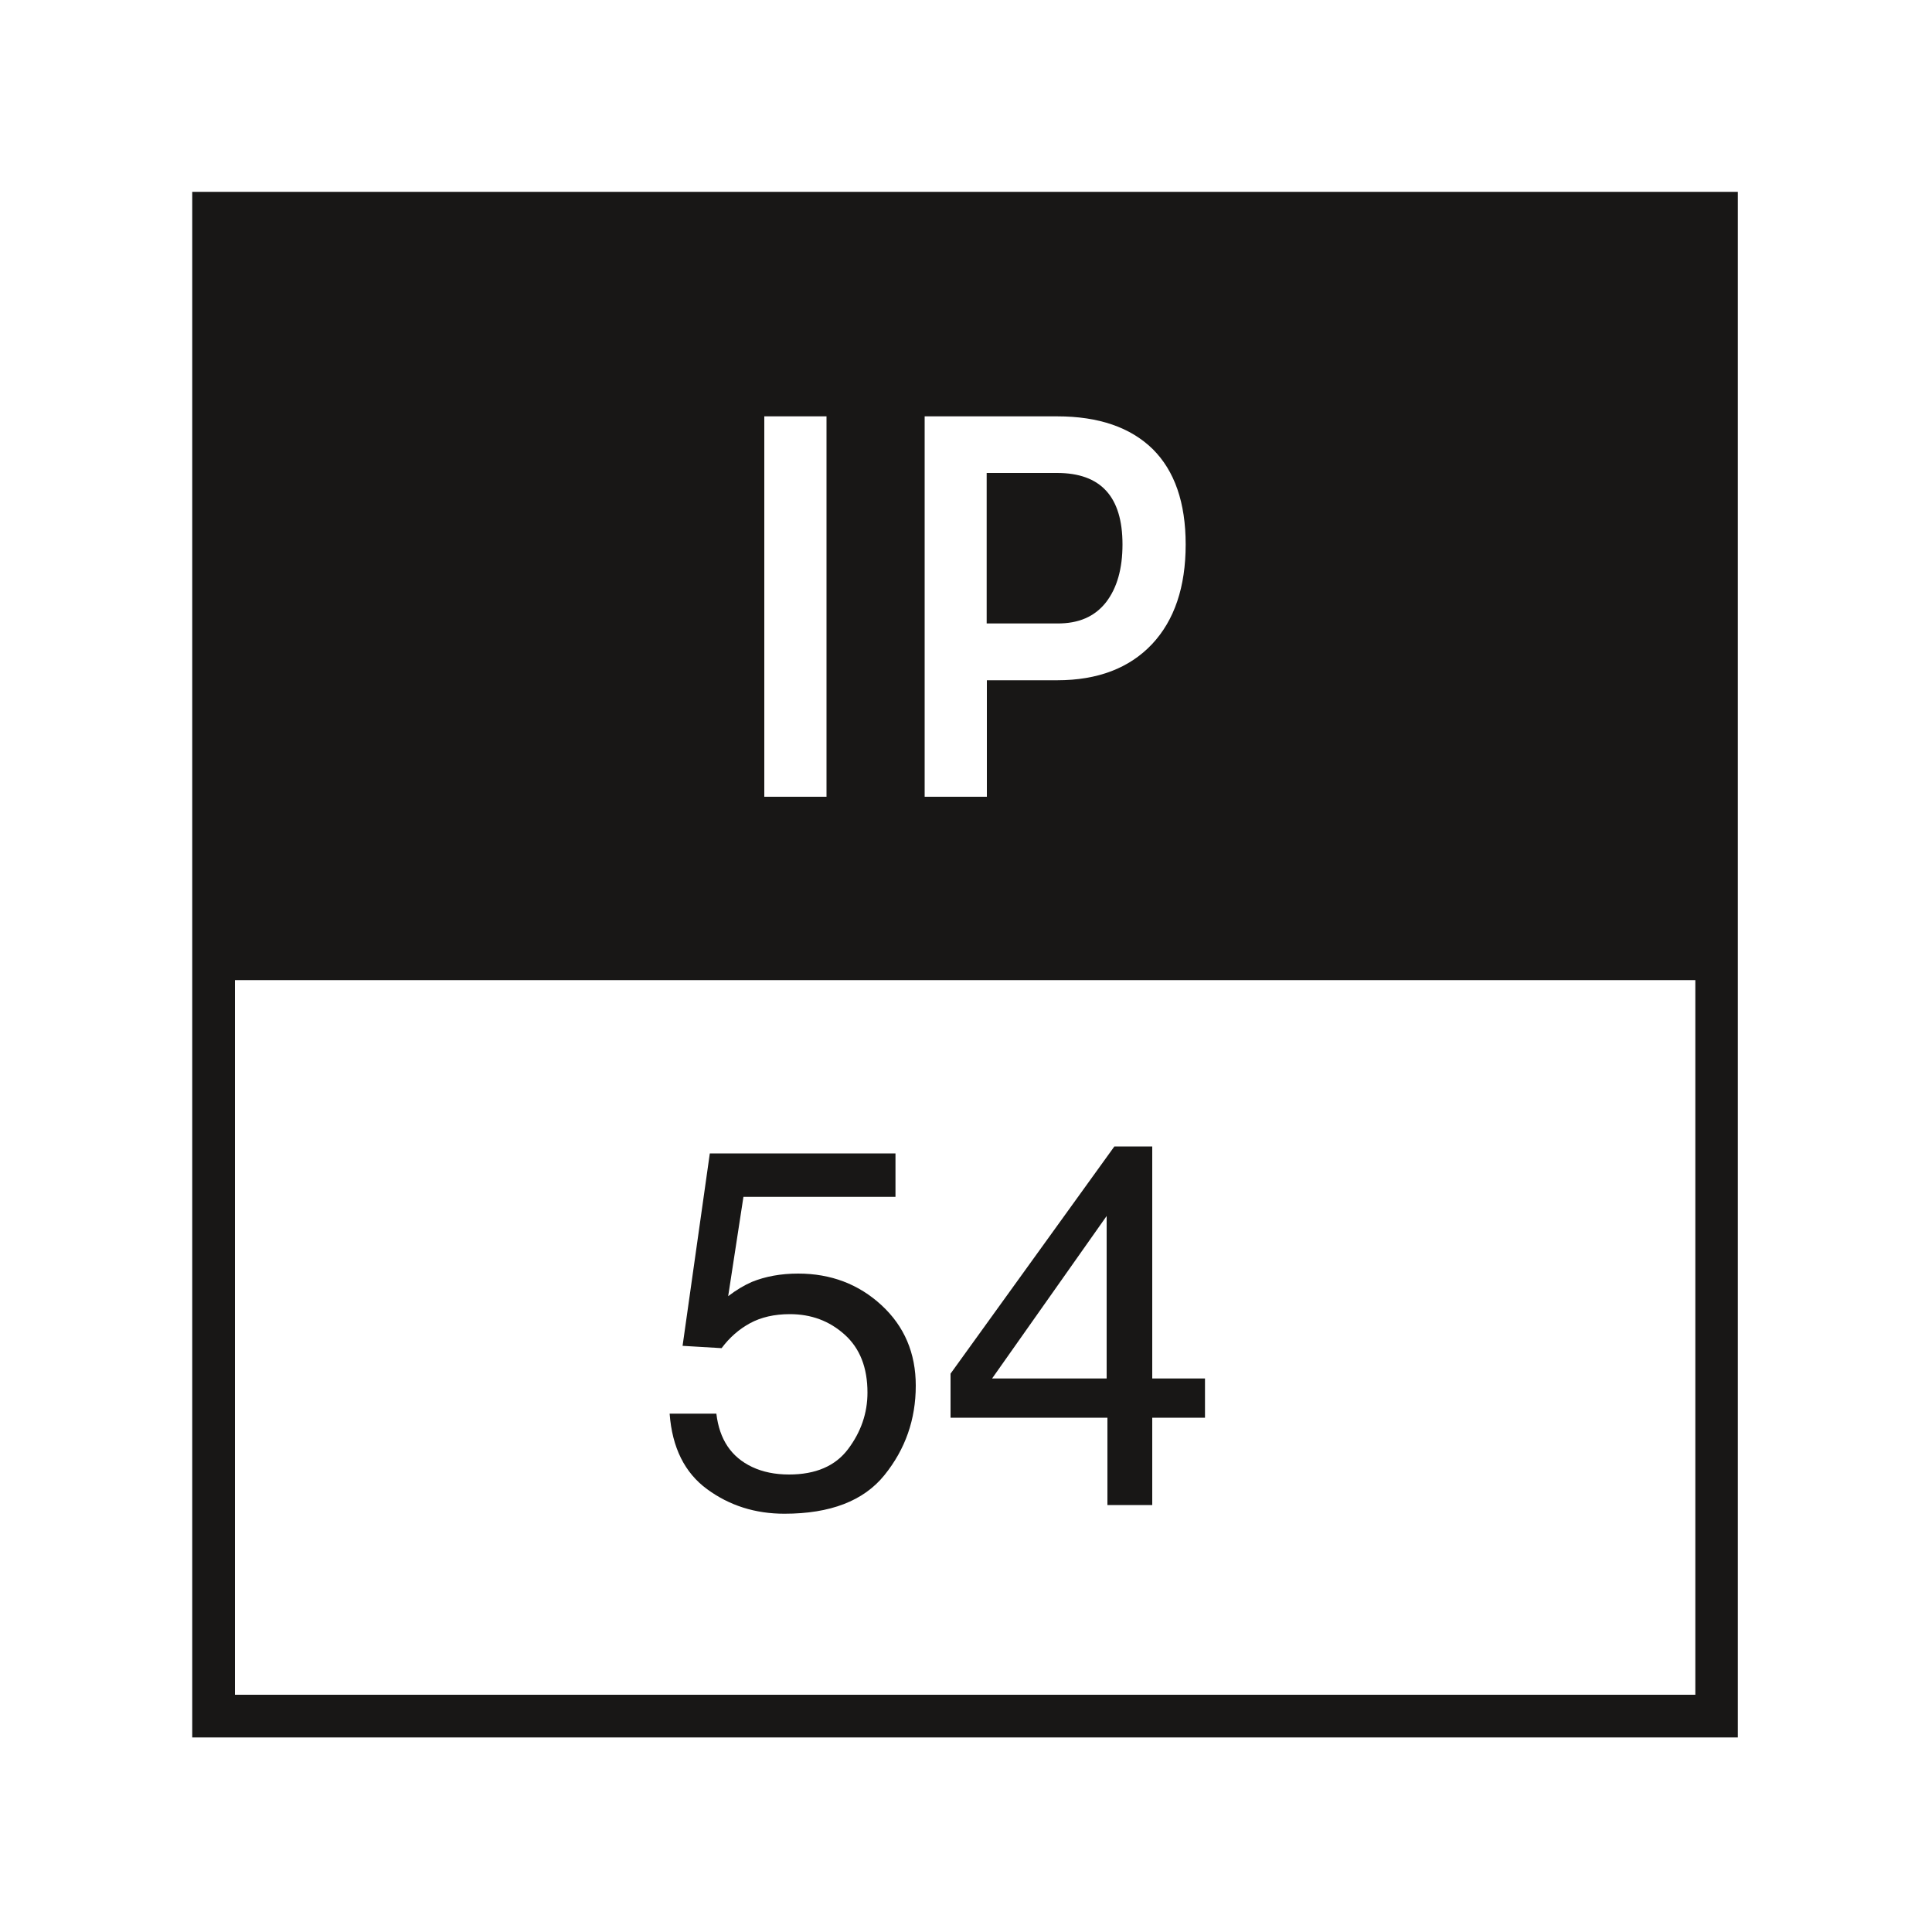
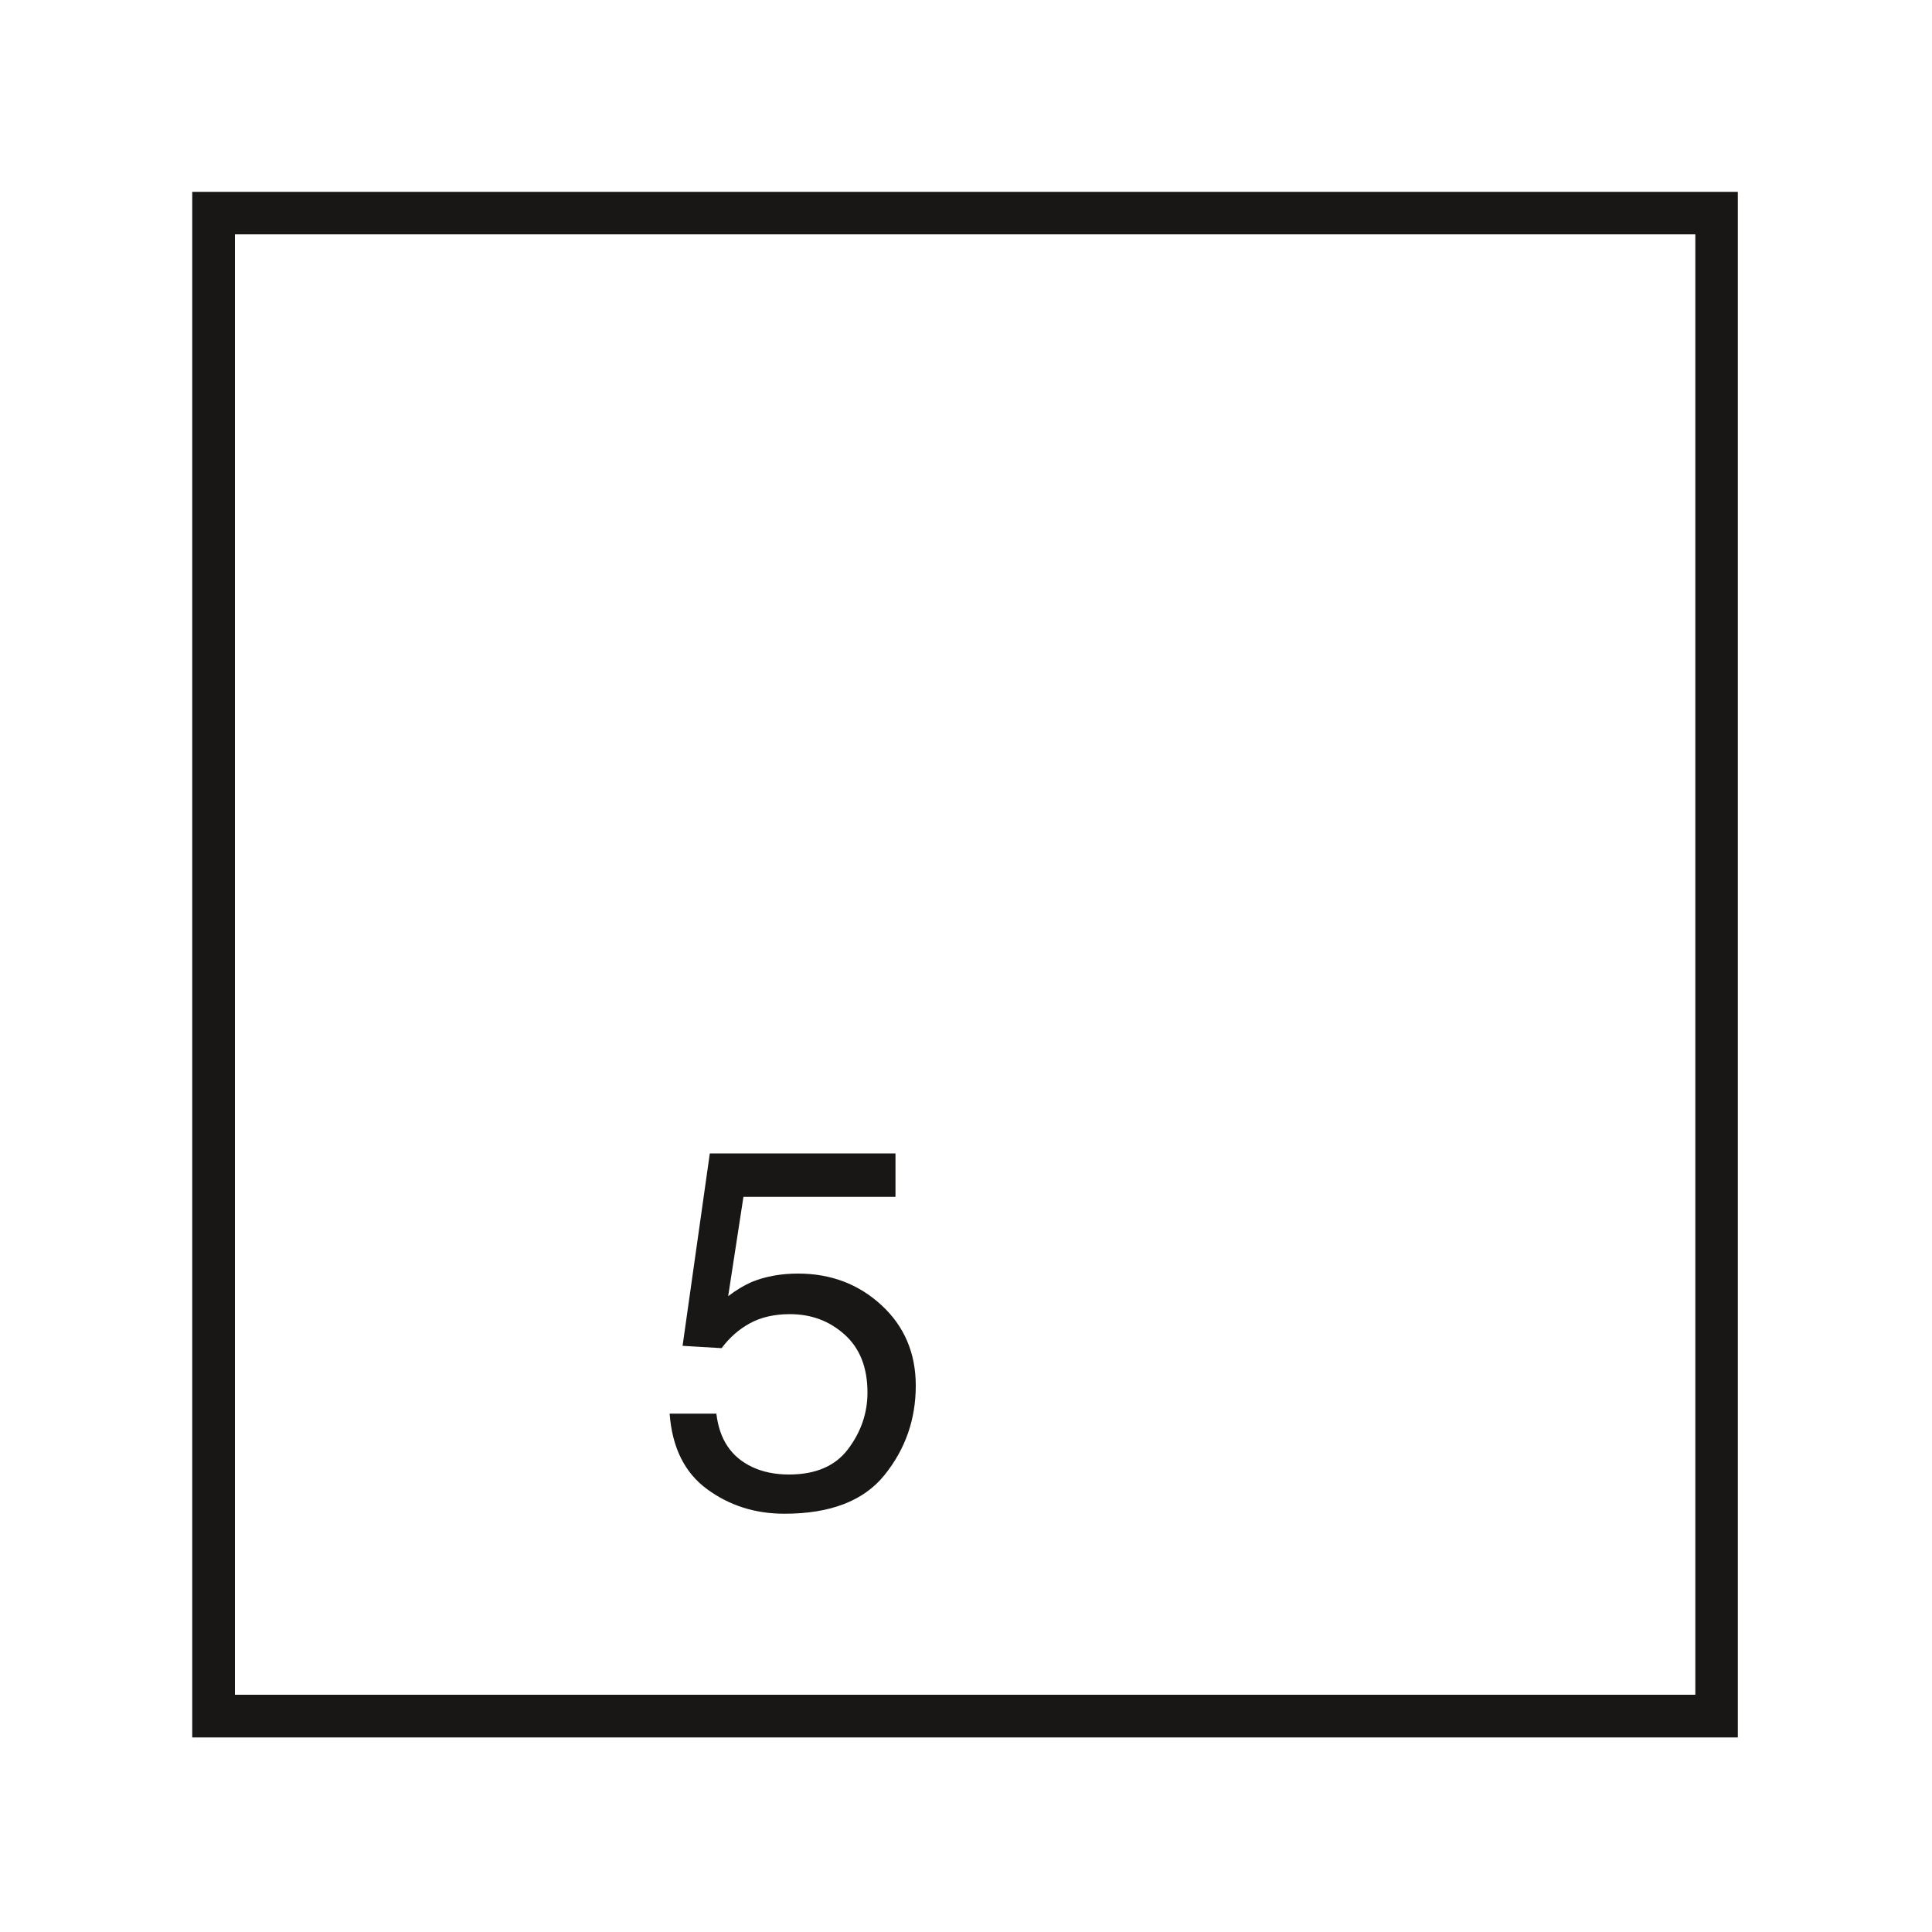
<svg xmlns="http://www.w3.org/2000/svg" version="1.1" id="Ebene_1" x="0px" y="0px" viewBox="0 0 1000 1000" style="enable-background:new 0 0 1000 1000;" xml:space="preserve">
  <style type="text/css">
	.st0{fill:#181716;}
</style>
  <g>
    <g>
      <path class="st0" d="M899.5,899.3h-800v-800h800V899.3z M121.6,877.2h755.9V121.3H121.6V877.2z" />
    </g>
    <g>
-       <path class="st0" d="M572.5,311.7c5.7-7.4,8.5-17.4,8.5-29.9c0-24.7-11.2-37-33.9-37h-36.4v77.9h36.4    C558.4,322.8,566.7,319.1,572.5,311.7 M613.7,281.8c0,22-5.8,39.2-17.4,51.6c-11.7,12.4-28.1,18.7-49.1,18.7h-36.4v60.3h-32.2    V215.5h68.6c21.5,0,37.9,5.7,49.4,16.9C608,243.7,613.7,260.2,613.7,281.8 M427.8,412.4h-32.2V215.5h32.2V412.4z M890.7,104.1    H108.5v403.2h782.2V104.1z" />
-     </g>
+       </g>
  </g>
  <g>
    <path class="st0" d="M370.8,731.8c1.6,13.3,7.7,22.4,18.5,27.5c5.5,2.6,11.9,3.9,19.1,3.9c13.8,0,24-4.4,30.6-13.2   c6.6-8.8,10-18.5,10-29.2c0-12.9-3.9-22.9-11.8-30c-7.9-7.1-17.3-10.6-28.4-10.6c-8,0-14.9,1.6-20.6,4.7   c-5.7,3.1-10.6,7.4-14.7,12.9l-20.2-1.2l14.1-99.6h96.1v22.5h-78.7l-7.9,51.4c4.3-3.3,8.4-5.7,12.3-7.4c6.9-2.8,14.9-4.3,23.9-4.3   c17,0,31.4,5.5,43.2,16.4c11.8,10.9,17.7,24.8,17.7,41.6c0,17.5-5.4,32.9-16.2,46.3c-10.8,13.4-28.1,20-51.8,20   c-15.1,0-28.4-4.2-40-12.7c-11.6-8.5-18.1-21.5-19.4-39.1H370.8z" />
-     <path class="st0" d="M573.2,779v-45.2H492V711l84.8-117.6h19.6v120.1h27.3v20.3h-27.3V779H573.2z M572.8,713.5v-84.1l-59.3,84.1   H572.8z" />
  </g>
</svg>